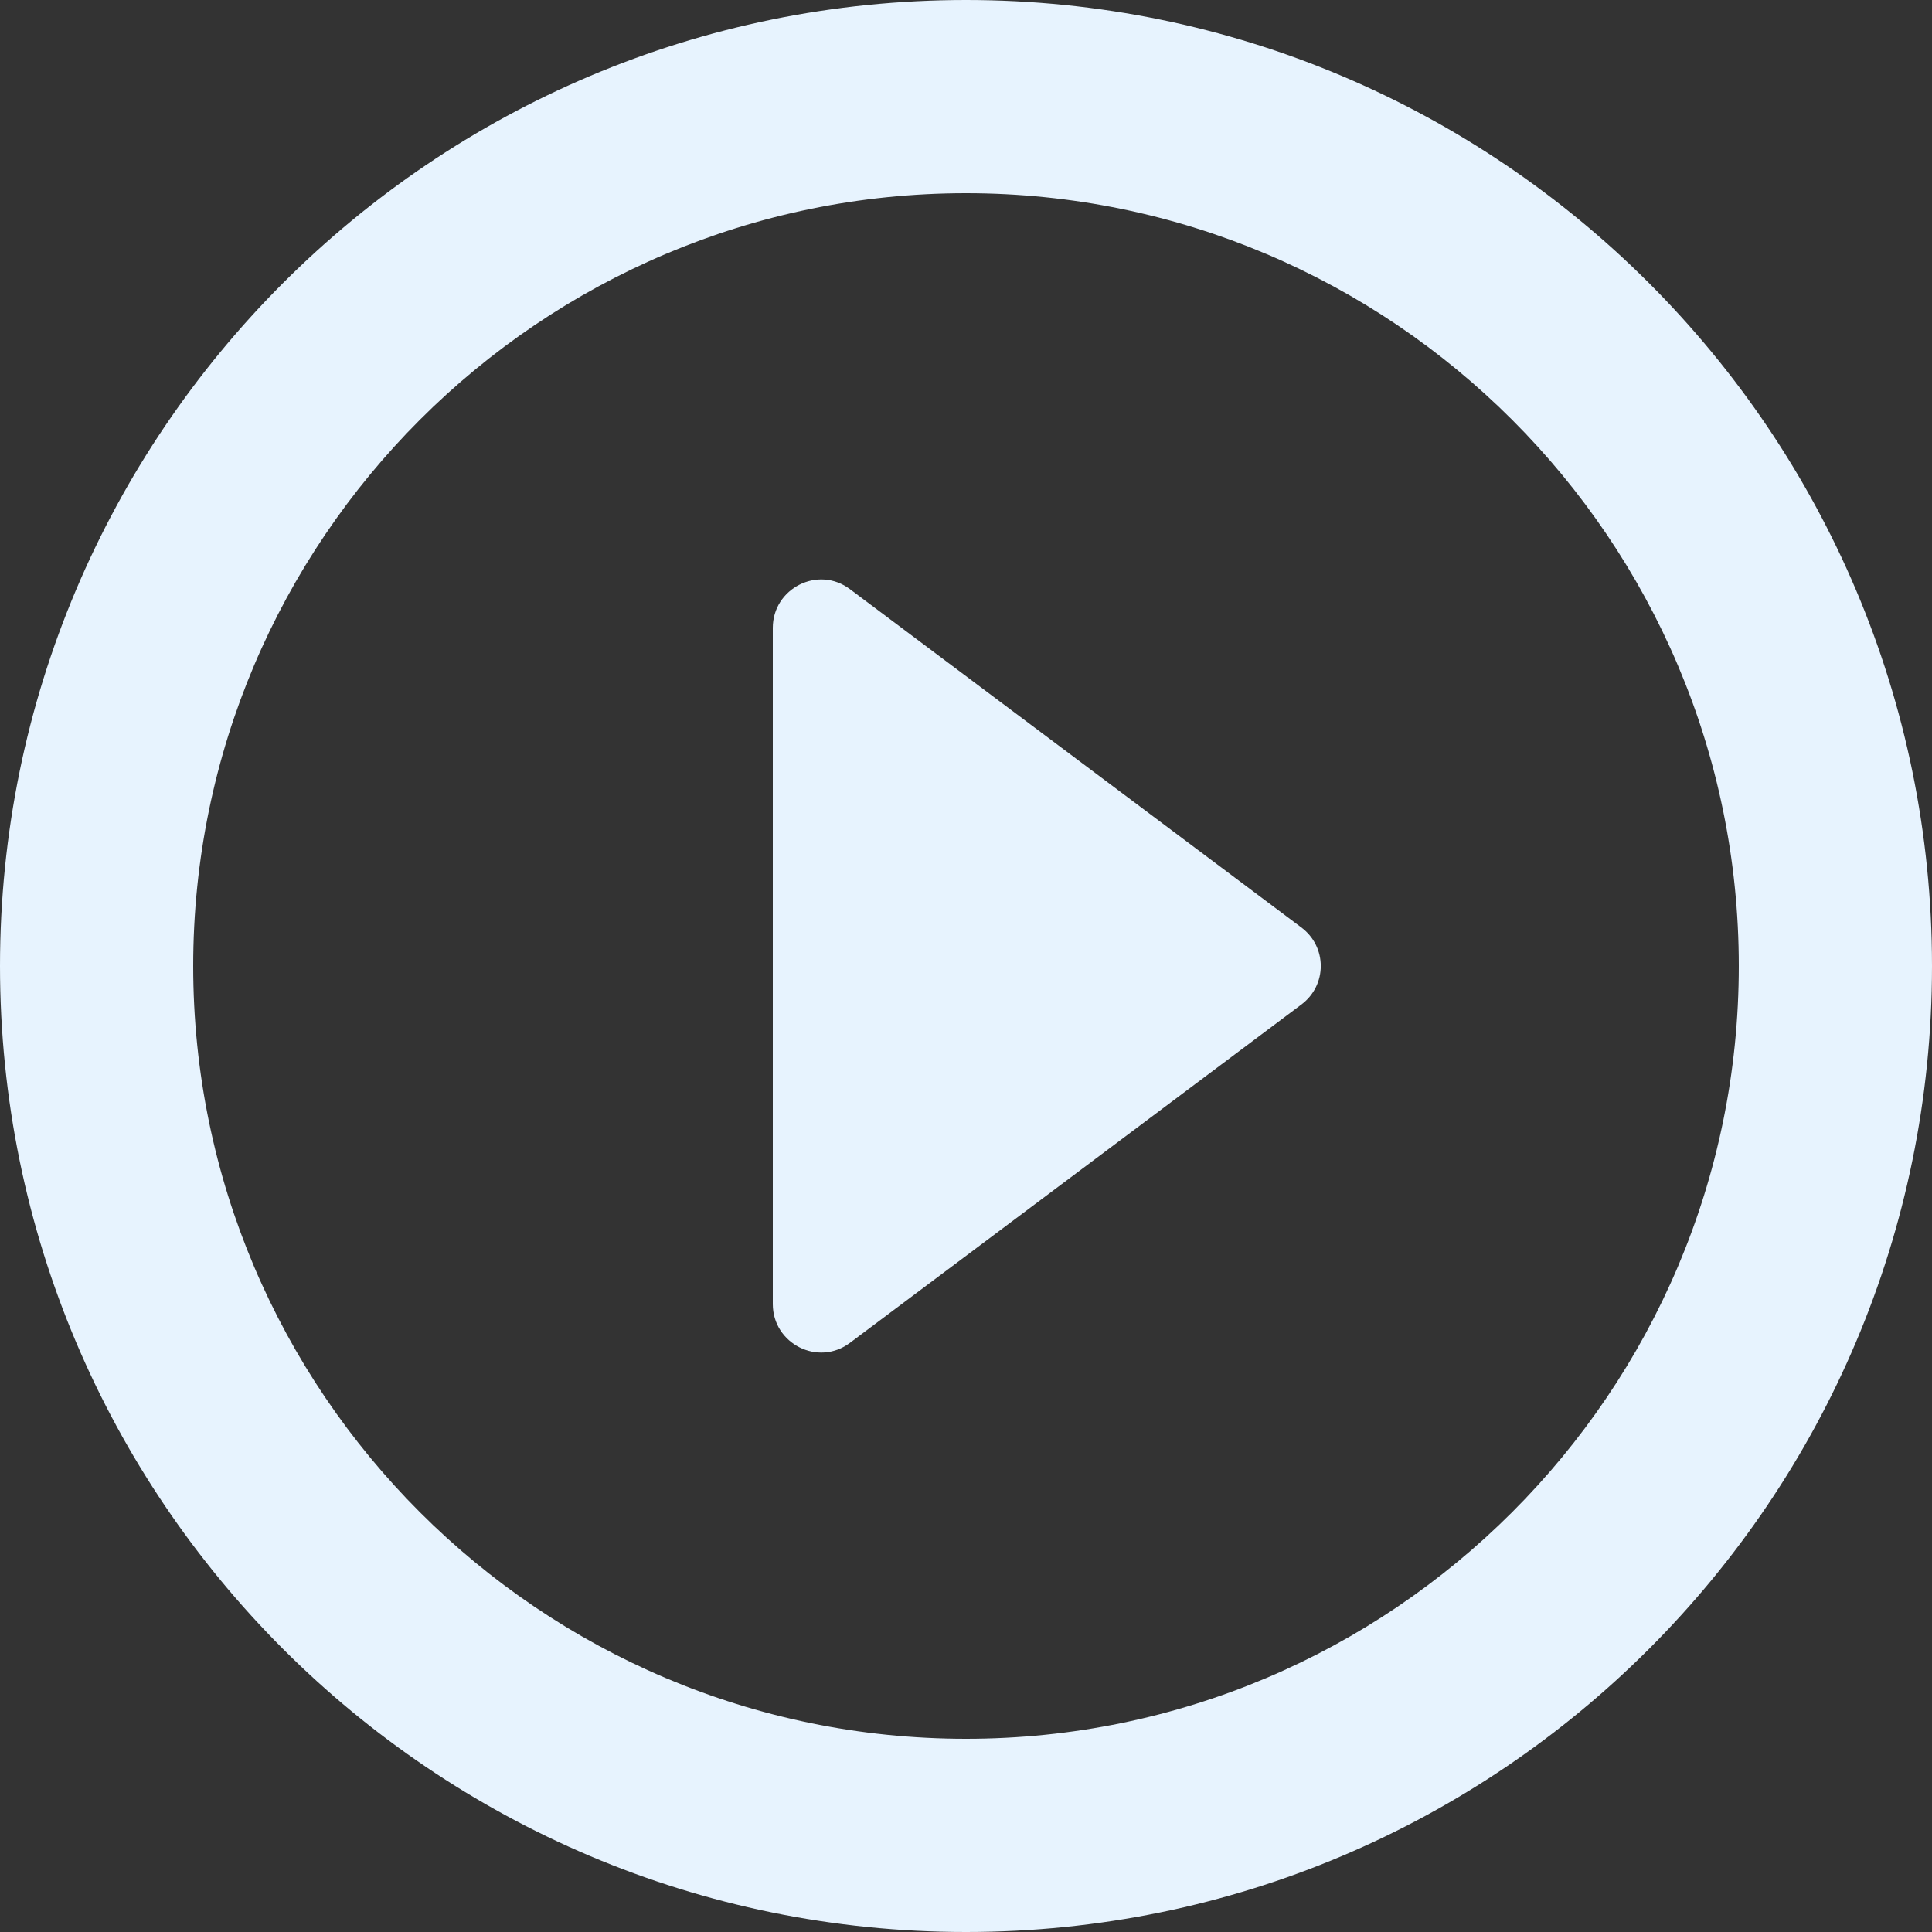
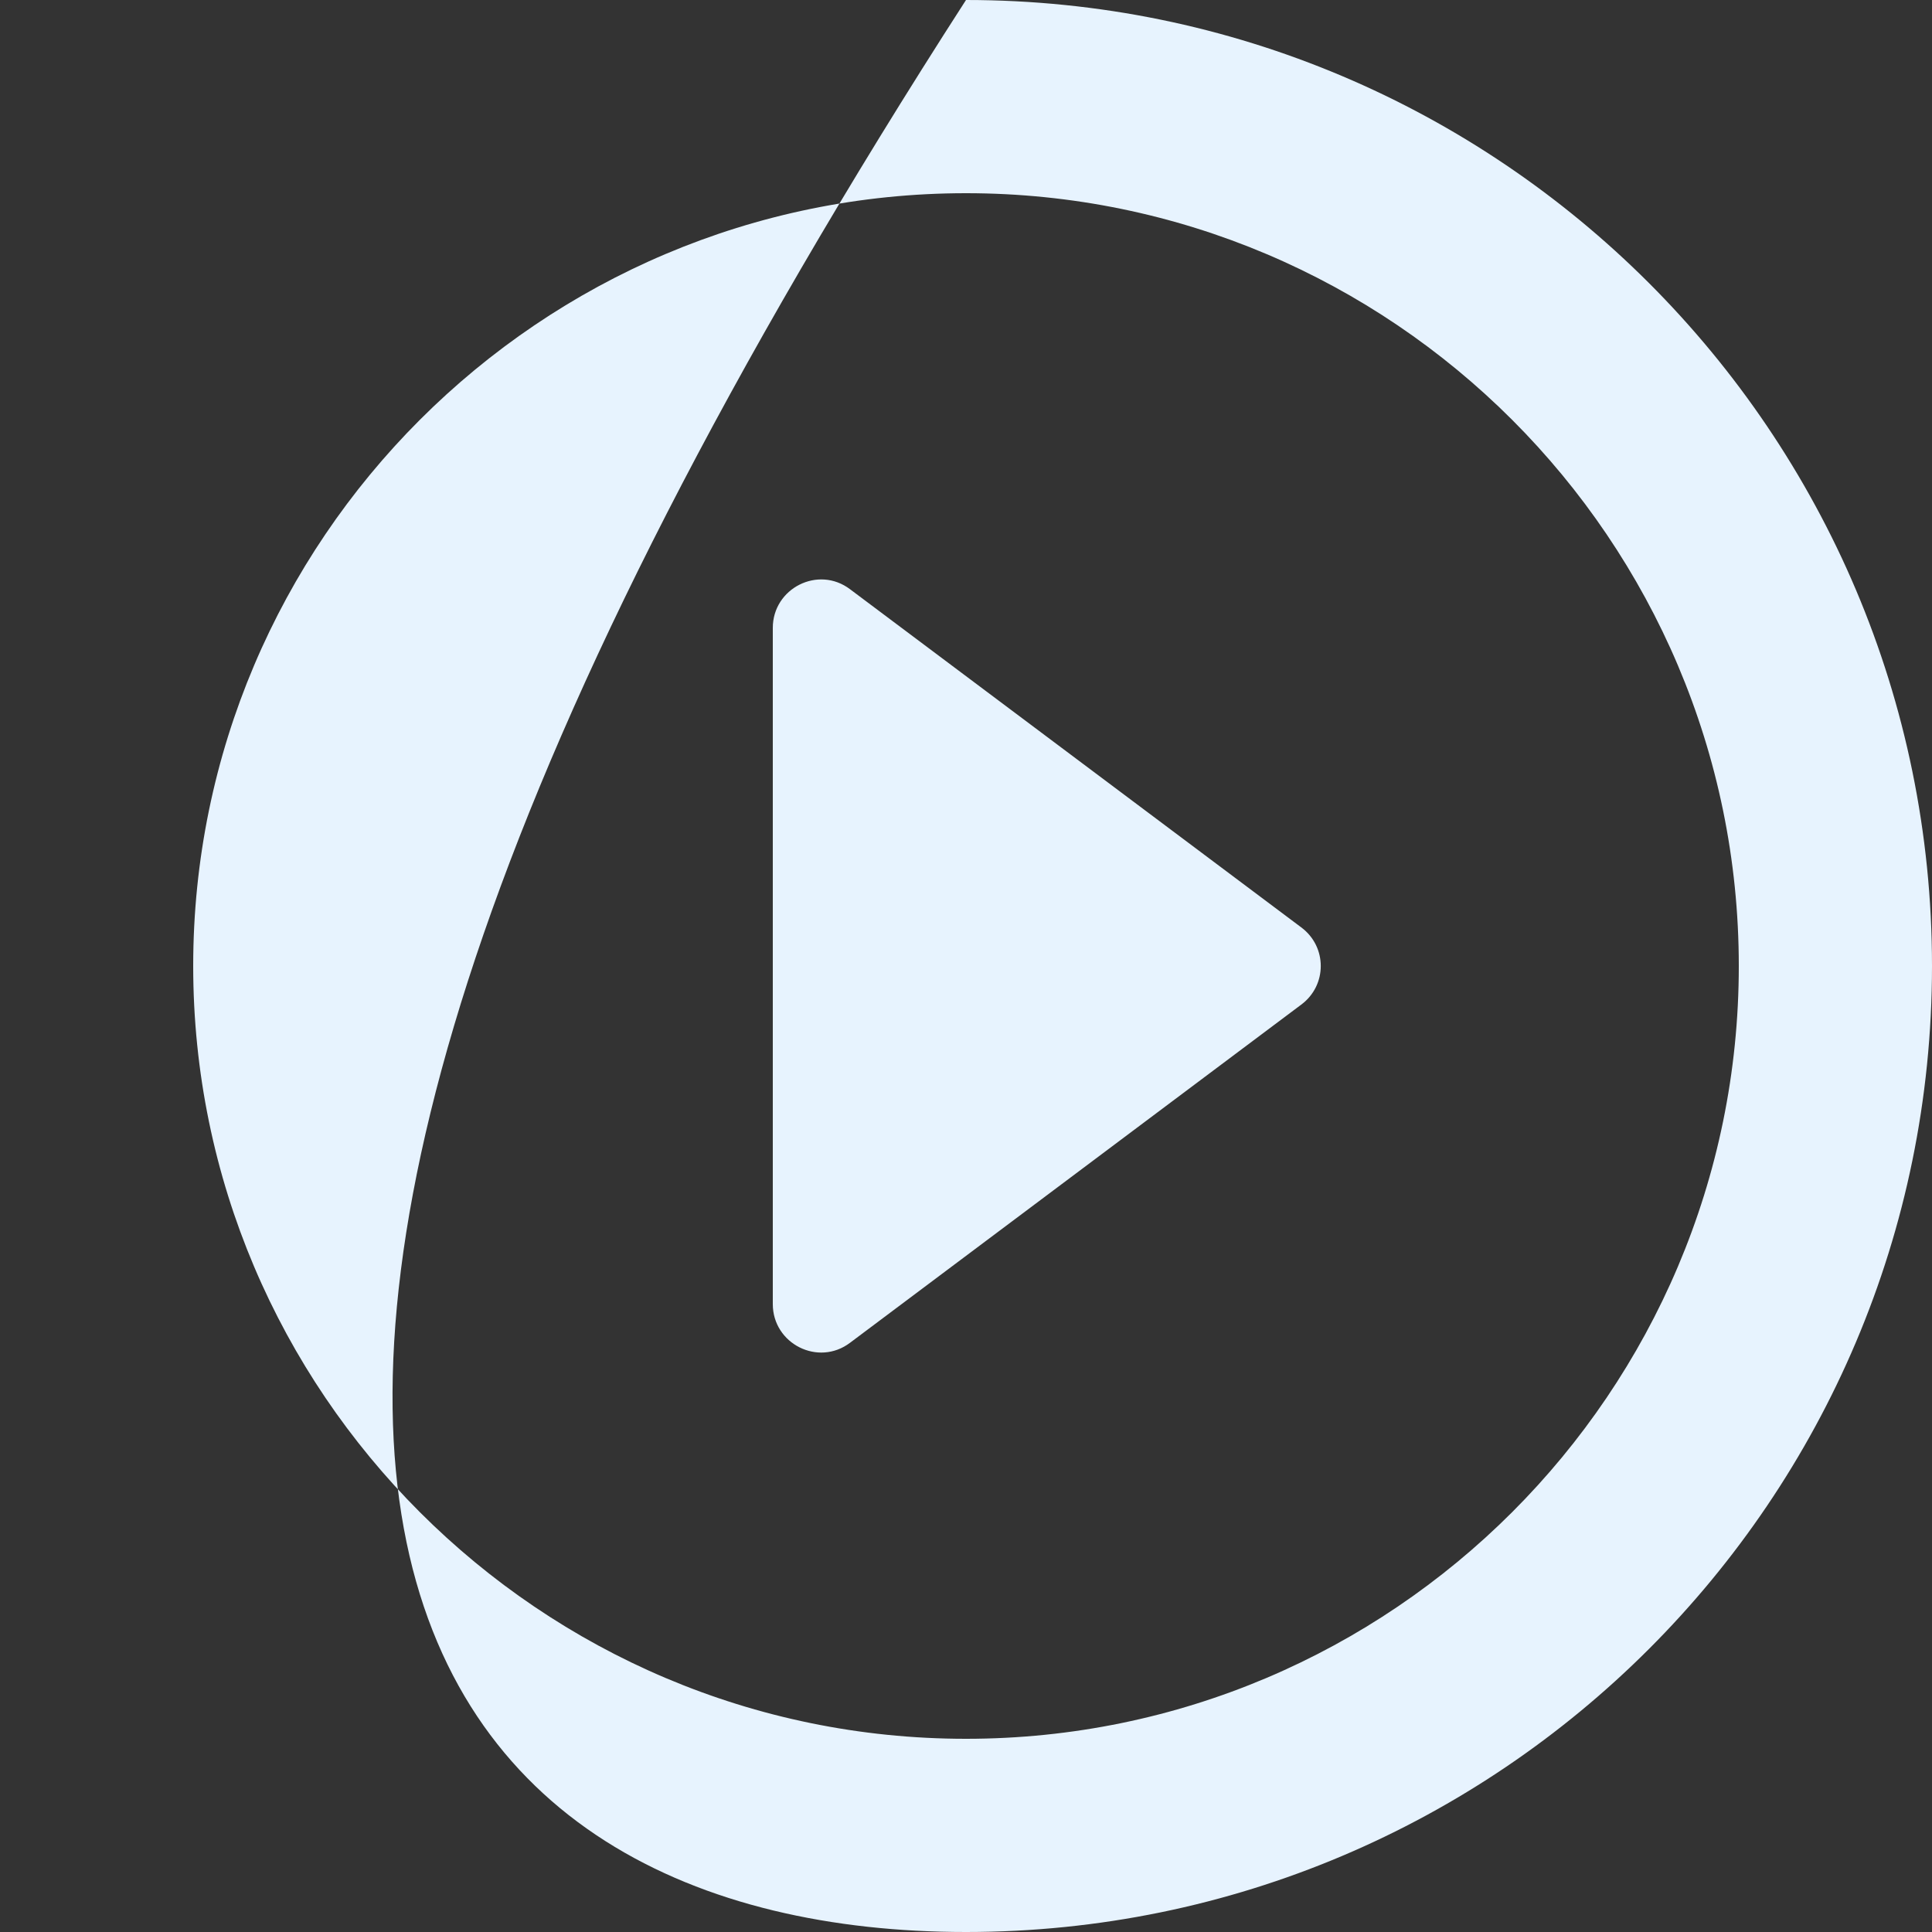
<svg xmlns="http://www.w3.org/2000/svg" width="75" height="75" viewBox="0 0 75 75" fill="none">
  <rect x="0" y="0" width="75" height="75" fill="#333333" stroke="none" />
-   <path d="M33 52.125L50.513 39C51.525 38.25 51.525 36.75 50.513 36L33 22.875C31.762 21.938 30 22.837 30 24.375V50.625C30 52.163 31.762 53.062 33 52.125ZM37.5 0C16.8 0 0 16.8 0 37.5C0 58.2 16.8 75 37.5 75C58.2 75 75 58.2 75 37.5C75 16.8 58.2 0 37.5 0ZM37.5 67.5C20.962 67.5 7.5 54.038 7.5 37.5C7.5 20.962 20.962 7.5 37.5 7.5C54.038 7.5 67.5 20.962 67.5 37.5C67.5 54.038 54.038 67.5 37.5 67.5Z" fill="#E7F3FE" />
+   <path d="M33 52.125L50.513 39C51.525 38.25 51.525 36.75 50.513 36L33 22.875C31.762 21.938 30 22.837 30 24.375V50.625C30 52.163 31.762 53.062 33 52.125ZM37.5 0C0 58.2 16.8 75 37.5 75C58.2 75 75 58.2 75 37.5C75 16.8 58.2 0 37.5 0ZM37.5 67.5C20.962 67.5 7.5 54.038 7.5 37.5C7.5 20.962 20.962 7.5 37.5 7.5C54.038 7.5 67.5 20.962 67.5 37.5C67.5 54.038 54.038 67.5 37.5 67.5Z" fill="#E7F3FE" />
</svg>